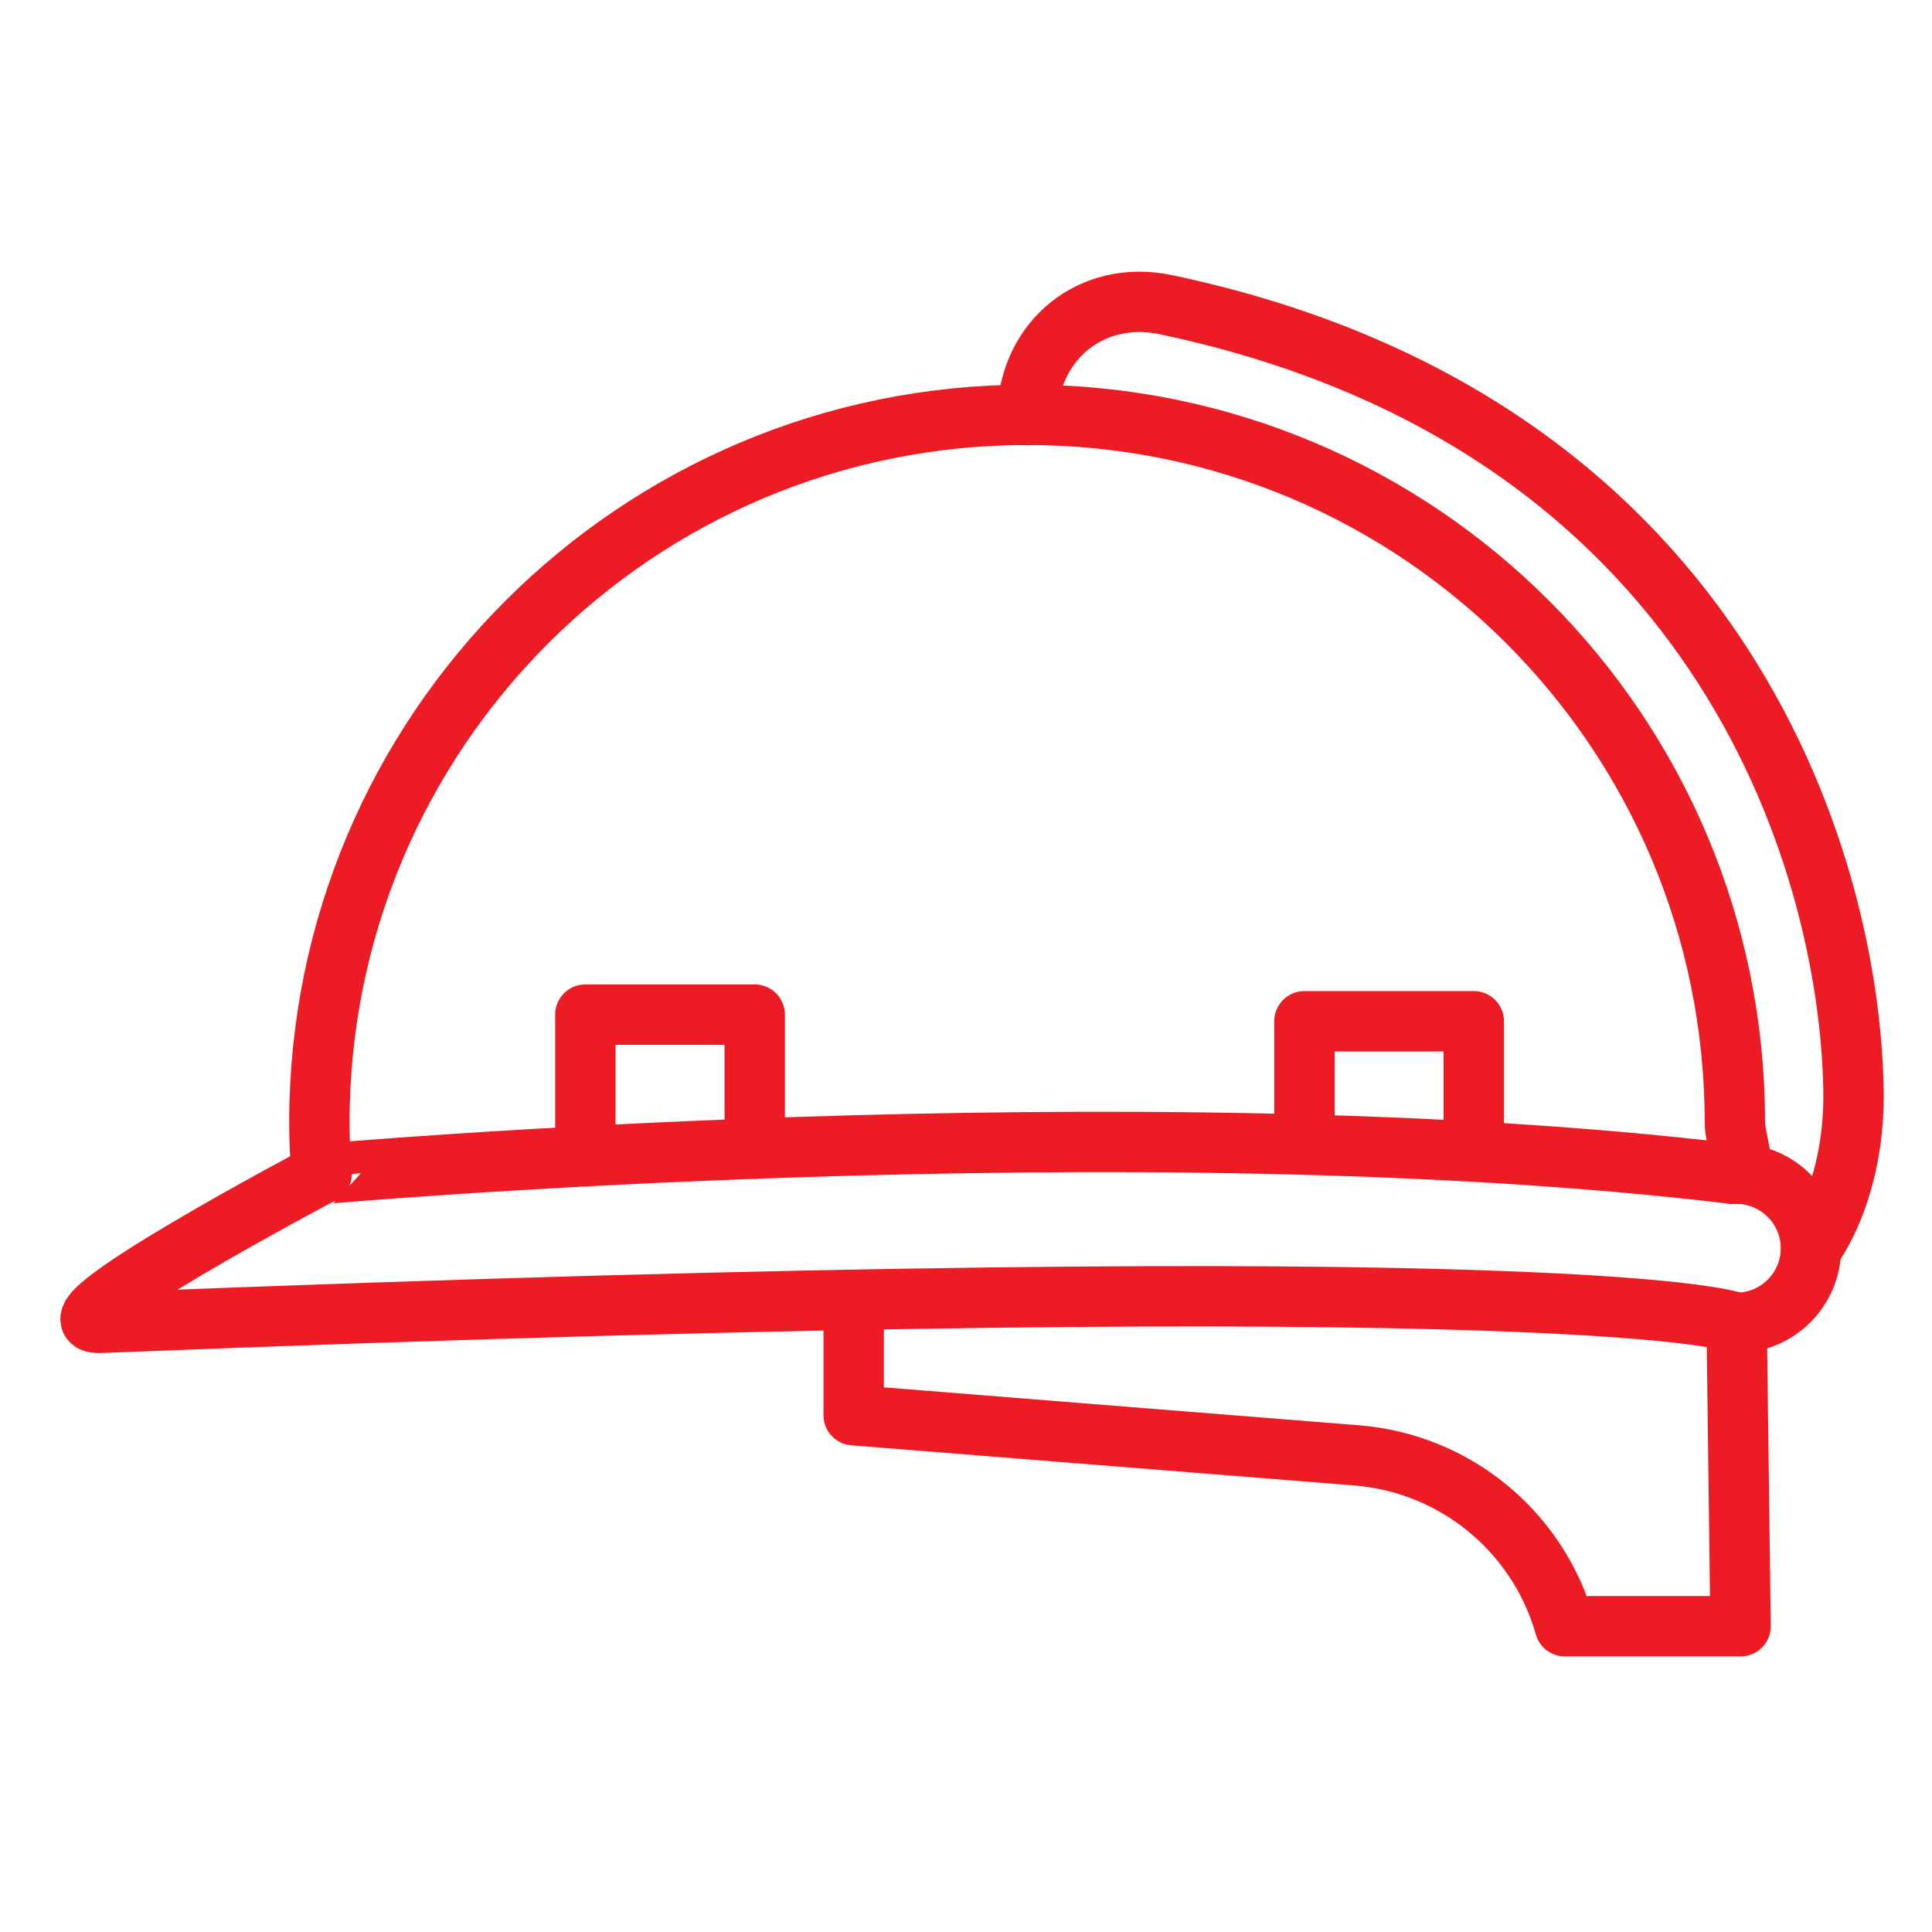
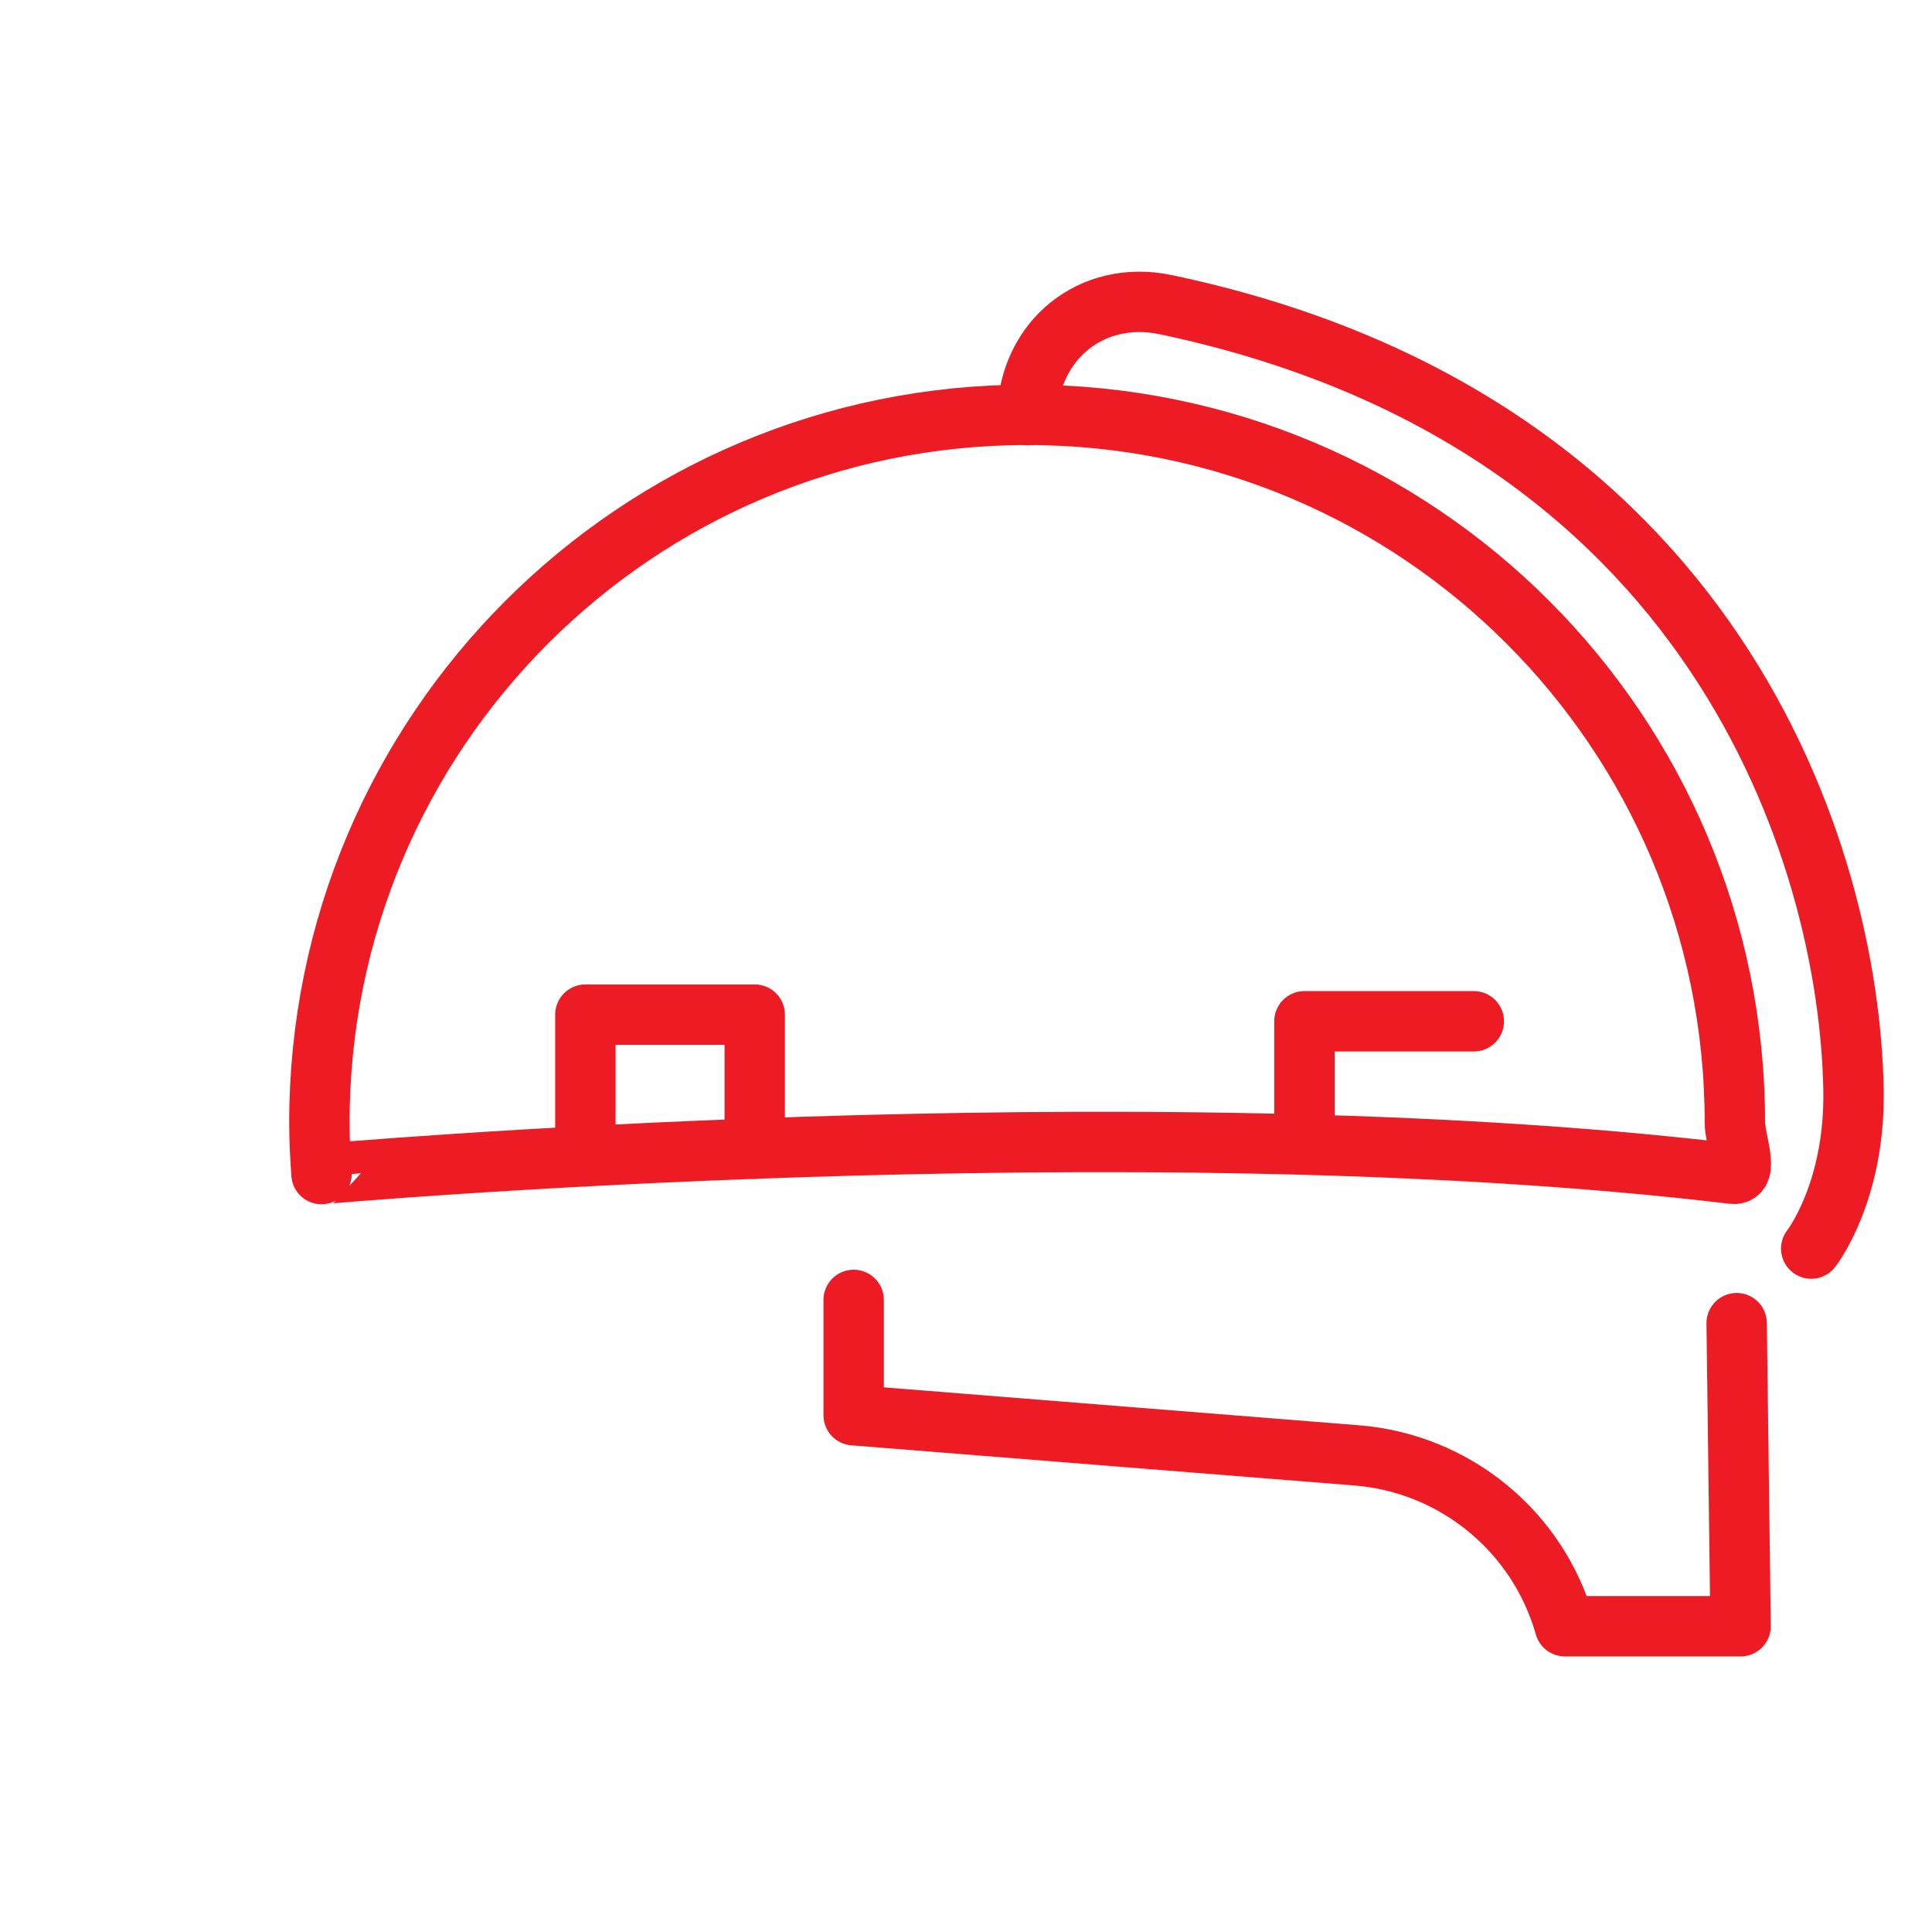
<svg xmlns="http://www.w3.org/2000/svg" width="64" height="64" viewBox="0 0 64 64" fill="none">
  <path d="M57.4 38.882C57.96 38.952 57.47 37.761 57.47 37.181C57.47 24.232 46.98 13.742 34.03 13.742C21.08 13.742 10.58 24.241 10.58 37.191C10.58 37.761 10.61 38.322 10.65 38.892C10.65 38.882 37.6 36.511 57.4 38.882Z" stroke="#ED1B24" stroke-width="2" stroke-miterlimit="10" stroke-linecap="round" stroke-linejoin="round" />
-   <path d="M10.65 38.881C10.65 38.881 1.13 43.911 3.33 43.821C53.08 41.841 57.52 43.821 57.52 43.821C58.88 43.821 59.99 42.711 59.99 41.351C59.99 39.991 58.88 38.881 57.52 38.881H57.4" stroke="#ED1B24" stroke-width="2" stroke-miterlimit="10" stroke-linecap="round" stroke-linejoin="round" />
  <path d="M59.999 41.361C59.999 41.361 61.469 39.491 61.399 36.071C61.249 28.331 56.829 13.921 38.609 10.091C36.169 9.581 34.099 11.261 34.029 13.751" stroke="#ED1B24" stroke-width="2" stroke-miterlimit="10" stroke-linecap="round" stroke-linejoin="round" />
  <path d="M28.279 43.061V46.881L44.939 48.211C48.199 48.471 50.949 50.731 51.839 53.871H57.659L57.529 43.831" stroke="#ED1B24" stroke-width="2" stroke-miterlimit="10" stroke-linecap="round" stroke-linejoin="round" />
  <path d="M19.391 38.301V33.611H25.001V38.051" stroke="#ED1B24" stroke-width="2" stroke-miterlimit="10" stroke-linecap="round" stroke-linejoin="round" />
-   <path d="M43.211 37.871V33.831H48.821V38.051" stroke="#ED1B24" stroke-width="2" stroke-miterlimit="10" stroke-linecap="round" stroke-linejoin="round" />
+   <path d="M43.211 37.871V33.831H48.821" stroke="#ED1B24" stroke-width="2" stroke-miterlimit="10" stroke-linecap="round" stroke-linejoin="round" />
</svg>